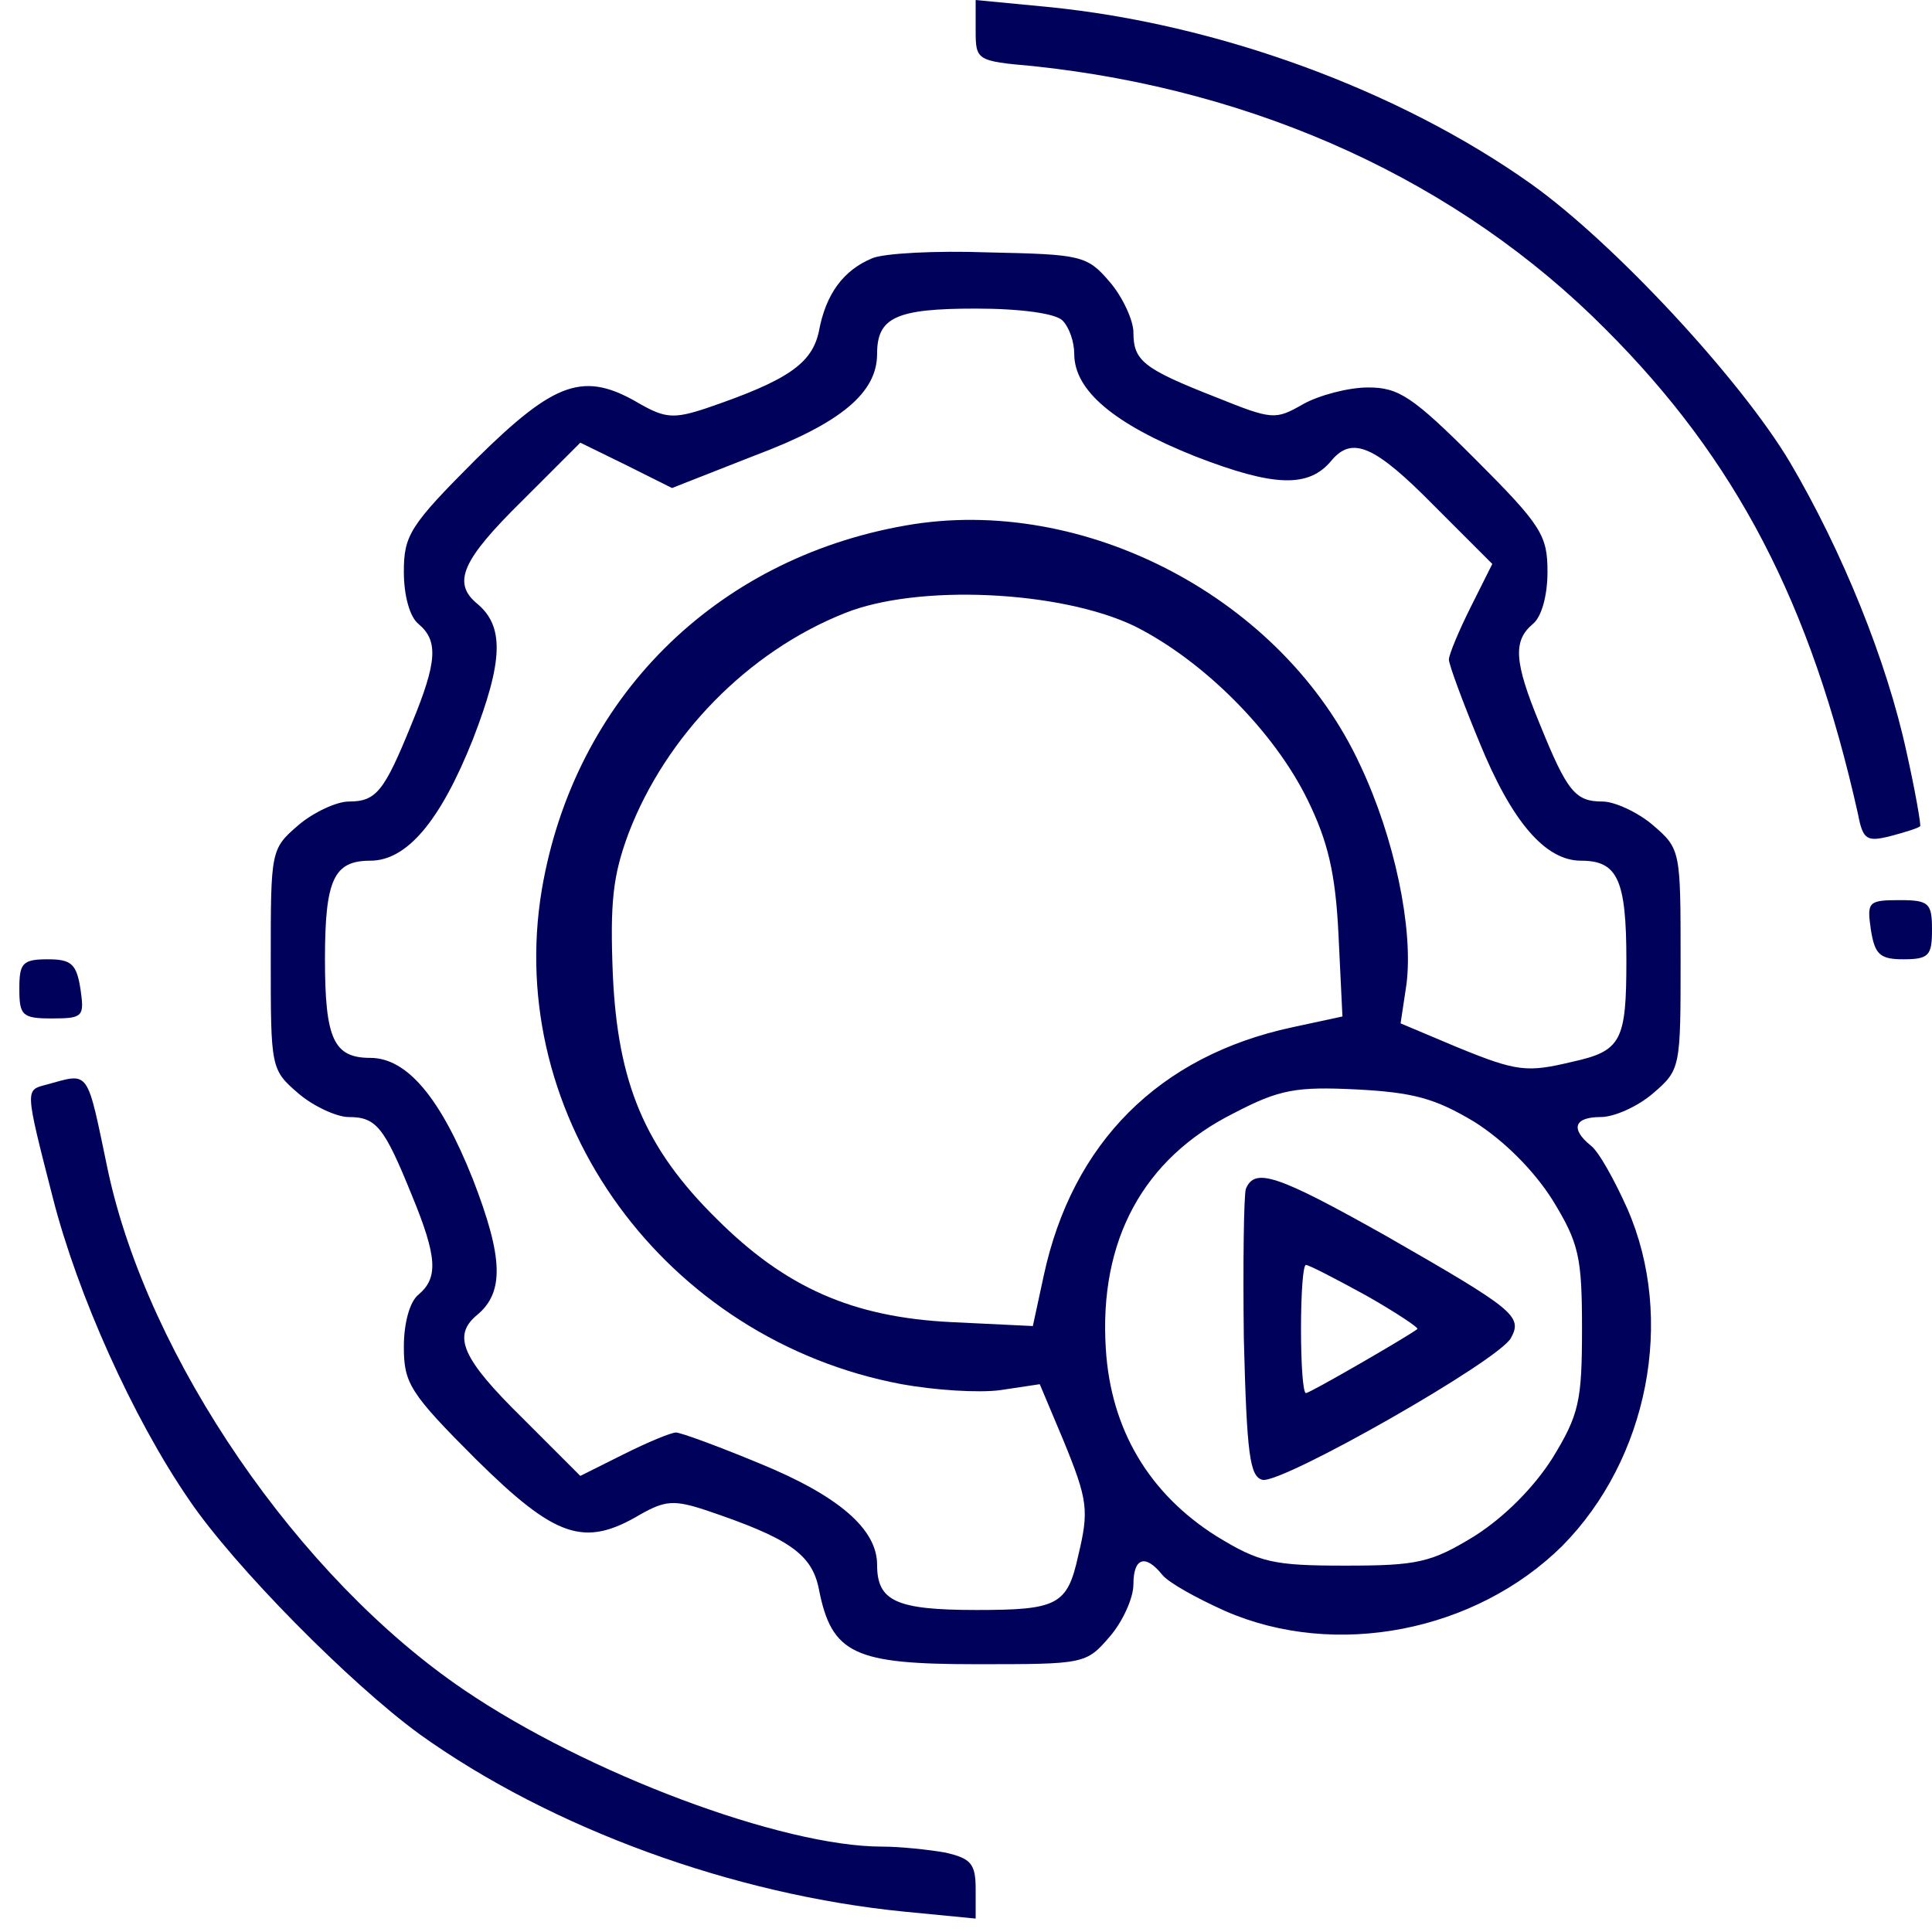
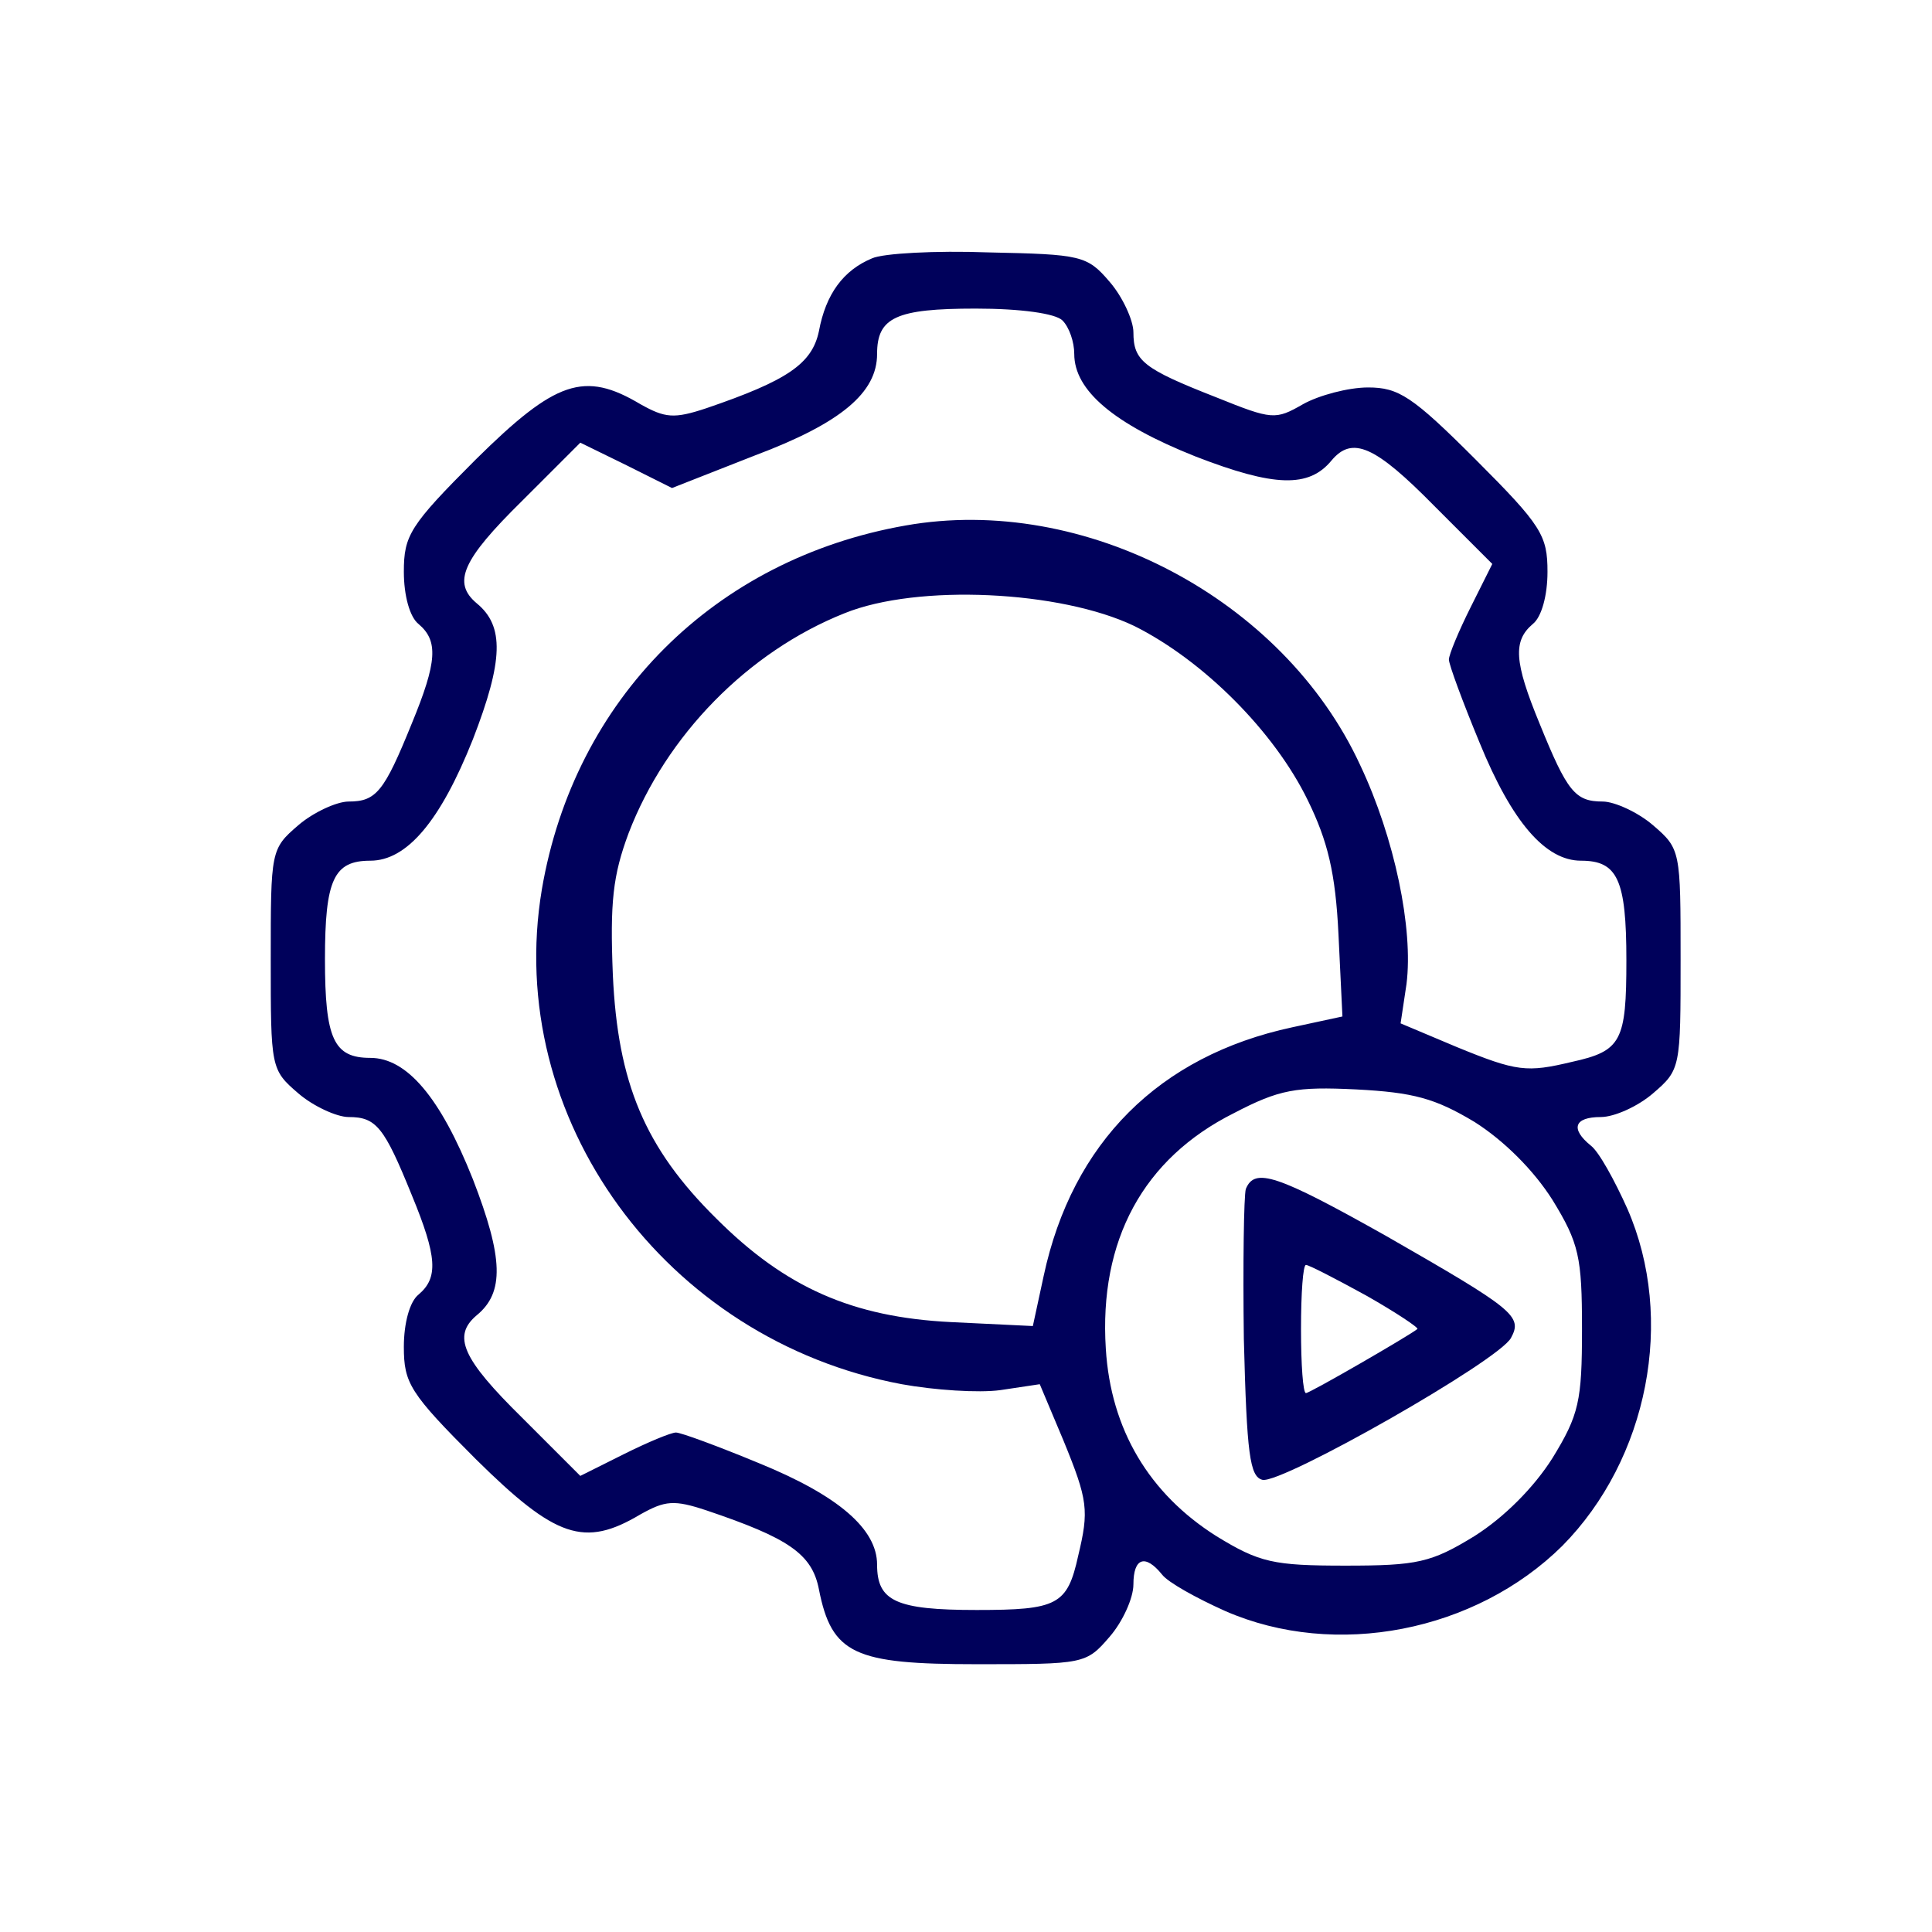
<svg xmlns="http://www.w3.org/2000/svg" width="95" height="95" viewBox="0 0 95 95" fill="none">
-   <path d="M47.975 1.503C47.975 2.958 48.024 3.006 50.787 3.249C61.84 4.412 71.73 8.921 78.953 16.193C85.352 22.592 89.037 29.621 91.364 40.044C91.606 41.305 91.8 41.402 92.964 41.111C93.691 40.917 94.321 40.723 94.418 40.626C94.466 40.578 94.176 38.881 93.739 36.942C92.77 32.481 90.588 27.1 88.019 22.737C85.595 18.665 79.389 11.975 75.317 9.066C68.773 4.412 59.852 1.164 51.514 0.34L47.975 0.001V1.503Z" fill="#00015B" />
  <path d="M42.885 12.701C41.479 13.283 40.607 14.447 40.267 16.289C39.928 17.889 38.716 18.713 34.741 20.07C33.141 20.604 32.705 20.555 31.493 19.876C28.729 18.228 27.323 18.713 23.397 22.591C20.148 25.839 19.858 26.324 19.858 28.118C19.858 29.281 20.148 30.348 20.585 30.687C21.554 31.511 21.506 32.529 20.245 35.584C18.888 38.929 18.5 39.413 17.143 39.413C16.561 39.413 15.398 39.947 14.67 40.577C13.313 41.74 13.313 41.837 13.313 47.17C13.313 52.503 13.313 52.6 14.67 53.763C15.398 54.393 16.561 54.927 17.143 54.927C18.5 54.927 18.888 55.411 20.245 58.757C21.506 61.811 21.554 62.829 20.585 63.653C20.148 63.992 19.858 65.059 19.858 66.222C19.858 68.016 20.148 68.501 23.397 71.749C27.323 75.627 28.729 76.112 31.493 74.464C32.705 73.785 33.141 73.737 34.741 74.27C38.764 75.627 39.928 76.403 40.267 78.148C40.898 81.348 42.013 81.832 48.024 81.832C53.308 81.832 53.405 81.832 54.569 80.475C55.199 79.748 55.732 78.584 55.732 77.906C55.732 76.597 56.314 76.403 57.138 77.421C57.429 77.809 58.835 78.584 60.241 79.215C65.67 81.59 72.554 80.233 76.82 76.015C81.038 71.749 82.396 64.865 80.02 59.435C79.39 58.029 78.614 56.623 78.226 56.333C77.208 55.508 77.402 54.927 78.711 54.927C79.39 54.927 80.553 54.393 81.281 53.763C82.638 52.6 82.638 52.503 82.638 47.17C82.638 41.837 82.638 41.74 81.281 40.577C80.553 39.947 79.39 39.413 78.808 39.413C77.451 39.413 77.063 38.929 75.706 35.584C74.445 32.529 74.397 31.511 75.366 30.687C75.802 30.348 76.093 29.281 76.093 28.118C76.093 26.324 75.802 25.839 72.554 22.591C69.452 19.488 68.773 19.052 67.27 19.052C66.3 19.052 64.846 19.44 64.07 19.876C62.713 20.652 62.568 20.652 59.804 19.537C56.217 18.131 55.732 17.743 55.732 16.337C55.732 15.756 55.199 14.592 54.569 13.865C53.454 12.556 53.163 12.508 48.606 12.411C45.988 12.314 43.418 12.459 42.885 12.701ZM52.242 15.756C52.581 16.095 52.823 16.822 52.823 17.404C52.823 19.198 54.763 20.846 58.786 22.446C62.665 23.949 64.361 23.997 65.476 22.64C66.494 21.428 67.609 21.913 70.518 24.87L73.379 27.73L72.312 29.863C71.73 31.026 71.245 32.19 71.245 32.432C71.245 32.675 71.924 34.517 72.748 36.505C74.348 40.431 75.996 42.322 77.742 42.322C79.535 42.322 79.972 43.243 79.972 47.218C79.972 51.194 79.729 51.679 77.305 52.212C75.075 52.745 74.59 52.697 71.633 51.485L68.87 50.321L69.161 48.382C69.5 45.667 68.579 41.207 66.882 37.62C63.101 29.427 53.308 24.288 44.533 25.839C35.129 27.488 28.244 34.372 26.645 43.728C24.754 54.975 32.705 65.883 44.34 68.064C45.939 68.355 48.121 68.501 49.187 68.355L51.127 68.064L52.29 70.828C53.502 73.785 53.551 74.27 53.017 76.5C52.484 78.924 51.999 79.166 48.024 79.166C44.049 79.166 43.128 78.73 43.128 76.936C43.128 75.191 41.237 73.543 37.31 71.943C35.322 71.119 33.48 70.44 33.238 70.44C32.995 70.44 31.832 70.925 30.669 71.507L28.535 72.573L25.675 69.713C22.718 66.804 22.233 65.689 23.445 64.671C24.802 63.556 24.754 61.859 23.251 57.981C21.651 53.957 20.003 52.018 18.209 52.018C16.416 52.018 15.979 51.097 15.979 47.17C15.979 43.243 16.416 42.322 18.209 42.322C20.003 42.322 21.651 40.383 23.251 36.359C24.754 32.481 24.802 30.784 23.445 29.669C22.233 28.651 22.718 27.536 25.675 24.627L28.535 21.767L30.814 22.882L33.044 23.997L37.116 22.397C41.382 20.797 43.128 19.295 43.128 17.404C43.128 15.61 44.049 15.174 47.975 15.174C50.206 15.174 51.902 15.416 52.242 15.756ZM55.781 30.784C59.174 32.481 62.665 35.971 64.313 39.365C65.282 41.353 65.67 42.904 65.816 45.958L66.01 49.982L63.537 50.515C56.993 51.921 52.726 56.187 51.321 62.732L50.787 65.204L46.764 65.01C41.916 64.768 38.619 63.313 35.225 59.92C31.686 56.429 30.378 53.23 30.135 47.946C29.99 44.358 30.135 43.049 30.911 40.965C32.753 36.165 36.777 32.045 41.528 30.154C45.115 28.7 52.145 29.039 55.781 30.784ZM72.506 55.169C73.96 56.09 75.415 57.544 76.336 58.999C77.645 61.132 77.79 61.811 77.79 65.35C77.79 68.889 77.645 69.567 76.336 71.7C75.415 73.155 73.96 74.609 72.506 75.53C70.373 76.839 69.694 76.985 66.155 76.985C62.616 76.985 61.937 76.839 59.804 75.53C56.508 73.446 54.617 70.294 54.375 66.319C54.035 60.986 56.217 56.963 60.677 54.733C62.907 53.569 63.731 53.424 66.688 53.569C69.5 53.715 70.567 54.006 72.506 55.169Z" fill="#00015B" />
  <path d="M61.259 58.466C61.162 58.805 61.113 62.15 61.162 65.834C61.307 71.507 61.453 72.621 62.083 72.767C63.052 72.961 73.718 66.901 74.299 65.786C74.881 64.719 74.445 64.38 68.191 60.793C62.761 57.738 61.695 57.399 61.259 58.466ZM67.173 63.701C68.627 64.525 69.791 65.301 69.694 65.35C69.355 65.641 64.41 68.501 64.216 68.501C64.07 68.501 63.973 67.095 63.973 65.35C63.973 63.604 64.07 62.199 64.216 62.199C64.361 62.199 65.67 62.877 67.173 63.701Z" fill="#00015B" />
-   <path d="M91.994 45.716C92.188 46.928 92.431 47.17 93.594 47.17C94.855 47.17 95 46.976 95 45.716C95 44.407 94.855 44.261 93.4 44.261C91.849 44.261 91.8 44.358 91.994 45.716Z" fill="#00015B" />
-   <path d="M0.951 48.625C0.951 49.934 1.096 50.079 2.55 50.079C4.102 50.079 4.15 49.982 3.956 48.625C3.762 47.413 3.52 47.17 2.357 47.17C1.096 47.17 0.951 47.364 0.951 48.625Z" fill="#00015B" />
-   <path d="M2.308 53.327C1.241 53.618 1.193 53.424 2.599 58.902C3.811 63.653 6.526 69.713 9.289 73.737C11.519 77.033 17.239 82.802 20.633 85.275C27.129 89.929 36.098 93.177 44.485 94.001L47.975 94.34V92.886C47.975 91.626 47.733 91.383 46.472 91.092C45.648 90.947 44.242 90.801 43.37 90.801C38.473 90.801 28.874 87.214 22.814 83.093C14.67 77.567 7.301 66.804 5.314 57.593C4.247 52.503 4.441 52.745 2.308 53.327Z" fill="#00015B" />
</svg>